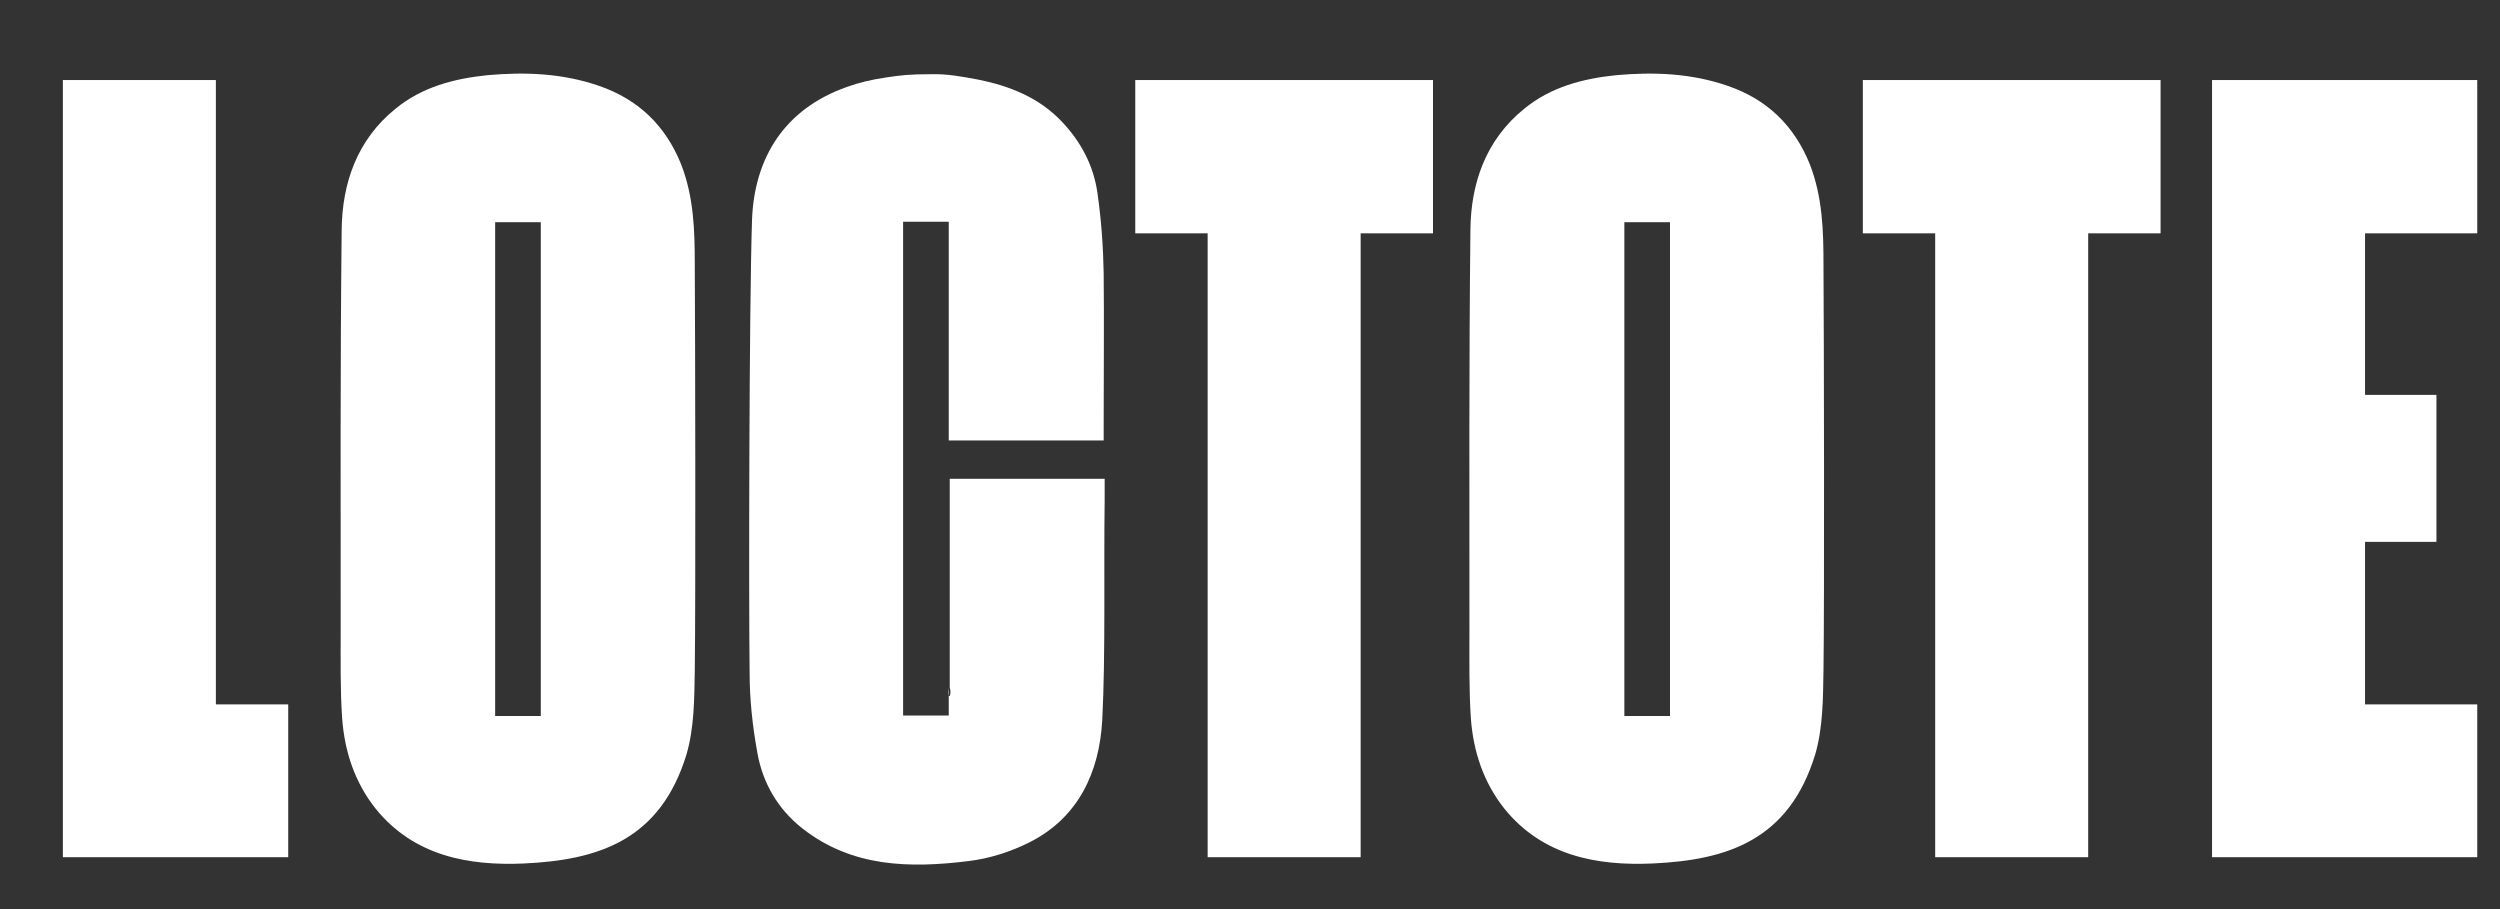
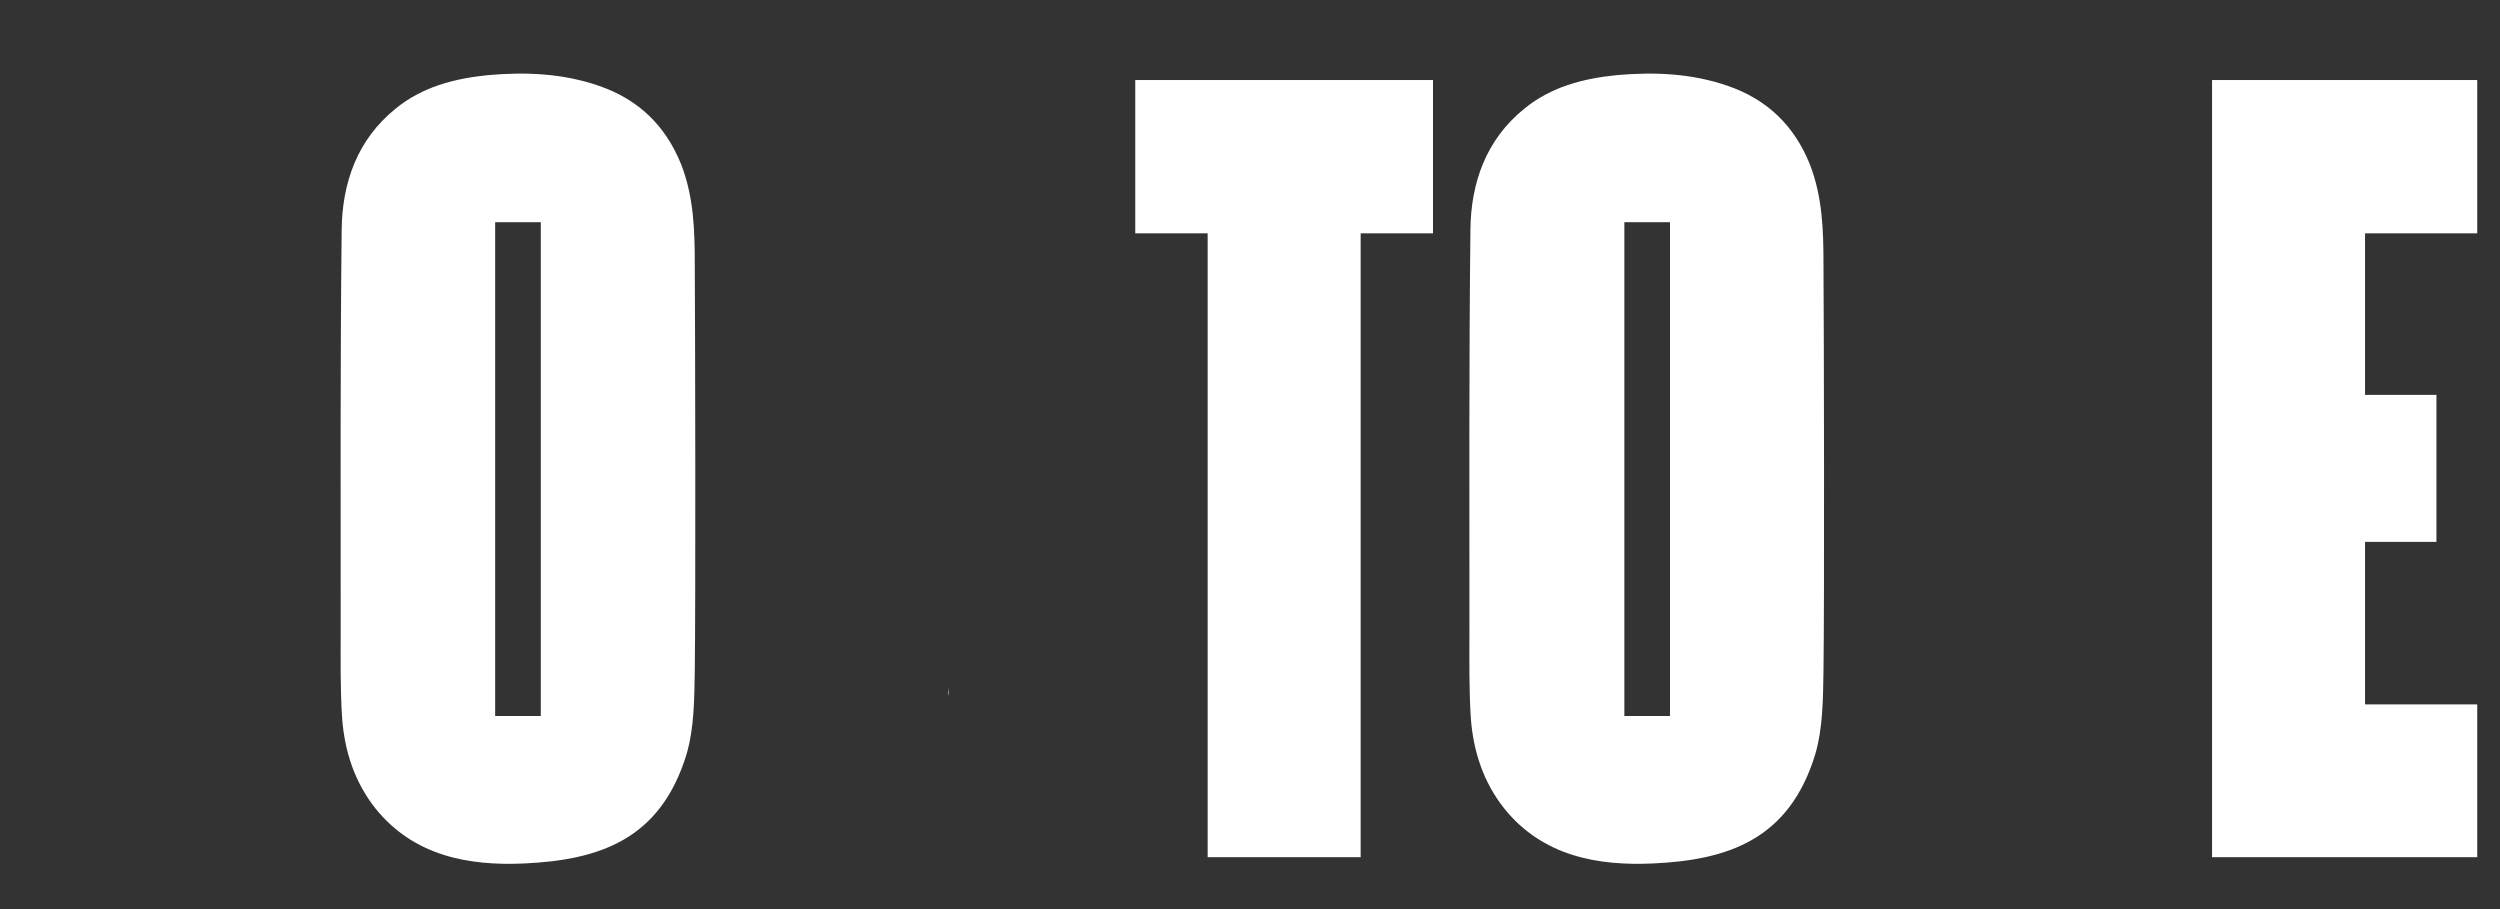
<svg xmlns="http://www.w3.org/2000/svg" width="66" height="24" viewBox="0 0 66 24" fill="none">
  <rect x="0" y="0" width="66" height="24" fill="#333333" stroke="none" />
  <g clip-path="url(#clip0_2024_179)">
    <path d="M25.034 18.122V18.391V18.365C25.06 18.301 25.034 18.211 25.034 18.134V18.122Z" fill="white" />
-     <path d="M25.047 18.365V18.391V18.89H23.842V5.853H25.047V11.629H29.137V11.296C29.137 11.257 29.137 11.219 29.137 11.18C29.137 9.964 29.15 8.44 29.137 7.223C29.125 6.506 29.073 5.789 28.971 5.084C28.868 4.367 28.535 3.74 28.035 3.214C27.432 2.574 26.65 2.267 25.817 2.1C25.406 2.023 24.996 1.947 24.586 1.959C24.021 1.959 23.778 1.985 23.367 2.049C23.021 2.1 22.688 2.177 22.367 2.292C20.688 2.882 19.918 4.188 19.854 5.789C19.777 8.043 19.765 15.944 19.79 17.763C19.79 18.467 19.867 19.172 19.995 19.876C20.136 20.67 20.534 21.362 21.188 21.874C22.496 22.899 24.021 22.924 25.573 22.732C26.111 22.668 26.676 22.489 27.163 22.245C28.471 21.592 29.022 20.388 29.099 19.018C29.189 17.302 29.137 14.945 29.163 13.217C29.163 13.178 29.163 13.14 29.163 13.114V12.64H25.073V18.147C25.099 18.237 25.099 18.314 25.073 18.378L25.047 18.365Z" fill="white" />
-     <path d="M5.699 18.596V2.113H1.66V22.63H1.878H7.609V18.596H5.699Z" fill="white" />
    <path d="M35.703 2.113H32.1H29.971V6.16H31.882V22.63H35.921V6.16H37.831V2.113H35.703Z" fill="white" />
-     <path d="M54.923 2.113H51.307H49.179V6.16H51.089V22.63H55.128V6.16H57.039V2.113H54.923Z" fill="white" />
    <path d="M65.399 6.16V2.113H62.437H58.616H58.398V22.63H58.616H62.437H65.399V18.596H62.437V14.305H64.322V10.425H62.437V6.16H65.399Z" fill="white" />
    <path d="M9.033 18.967C9.097 19.838 9.366 20.657 9.917 21.349C10.93 22.604 12.379 22.86 13.828 22.796C15.803 22.706 17.431 22.181 18.124 19.915C18.329 19.21 18.329 18.455 18.342 17.712C18.367 15.893 18.354 8.824 18.342 6.98C18.342 6.083 18.316 5.2 17.983 4.341C17.572 3.317 16.854 2.625 15.816 2.267C14.854 1.934 13.867 1.895 12.867 1.985C11.995 2.075 11.148 2.292 10.443 2.869C9.43 3.688 9.033 4.828 9.02 6.07C8.981 9.682 8.994 13.037 8.994 16.649C8.994 17.417 8.981 18.198 9.033 18.967ZM13.072 5.866H14.277V18.903H13.072V5.866Z" fill="white" />
    <path d="M38.831 18.967C38.895 19.838 39.165 20.657 39.716 21.349C40.729 22.604 42.178 22.86 43.627 22.796C45.601 22.706 47.23 22.181 47.922 19.915C48.127 19.21 48.127 18.455 48.14 17.712C48.166 15.893 48.153 8.824 48.14 6.98C48.14 6.083 48.114 5.2 47.781 4.341C47.371 3.317 46.653 2.625 45.614 2.267C44.653 1.934 43.665 1.895 42.665 1.985C41.793 2.075 40.947 2.292 40.242 2.869C39.229 3.688 38.831 4.828 38.819 6.07C38.78 9.682 38.793 13.037 38.793 16.649C38.793 17.417 38.78 18.198 38.831 18.967ZM42.883 5.866H44.088V18.903H42.883V5.866Z" fill="white" />
  </g>
  <defs>
    <clipPath id="clip0_2024_179">
      <rect width="66" height="24" fill="white" />
    </clipPath>
  </defs>
</svg>